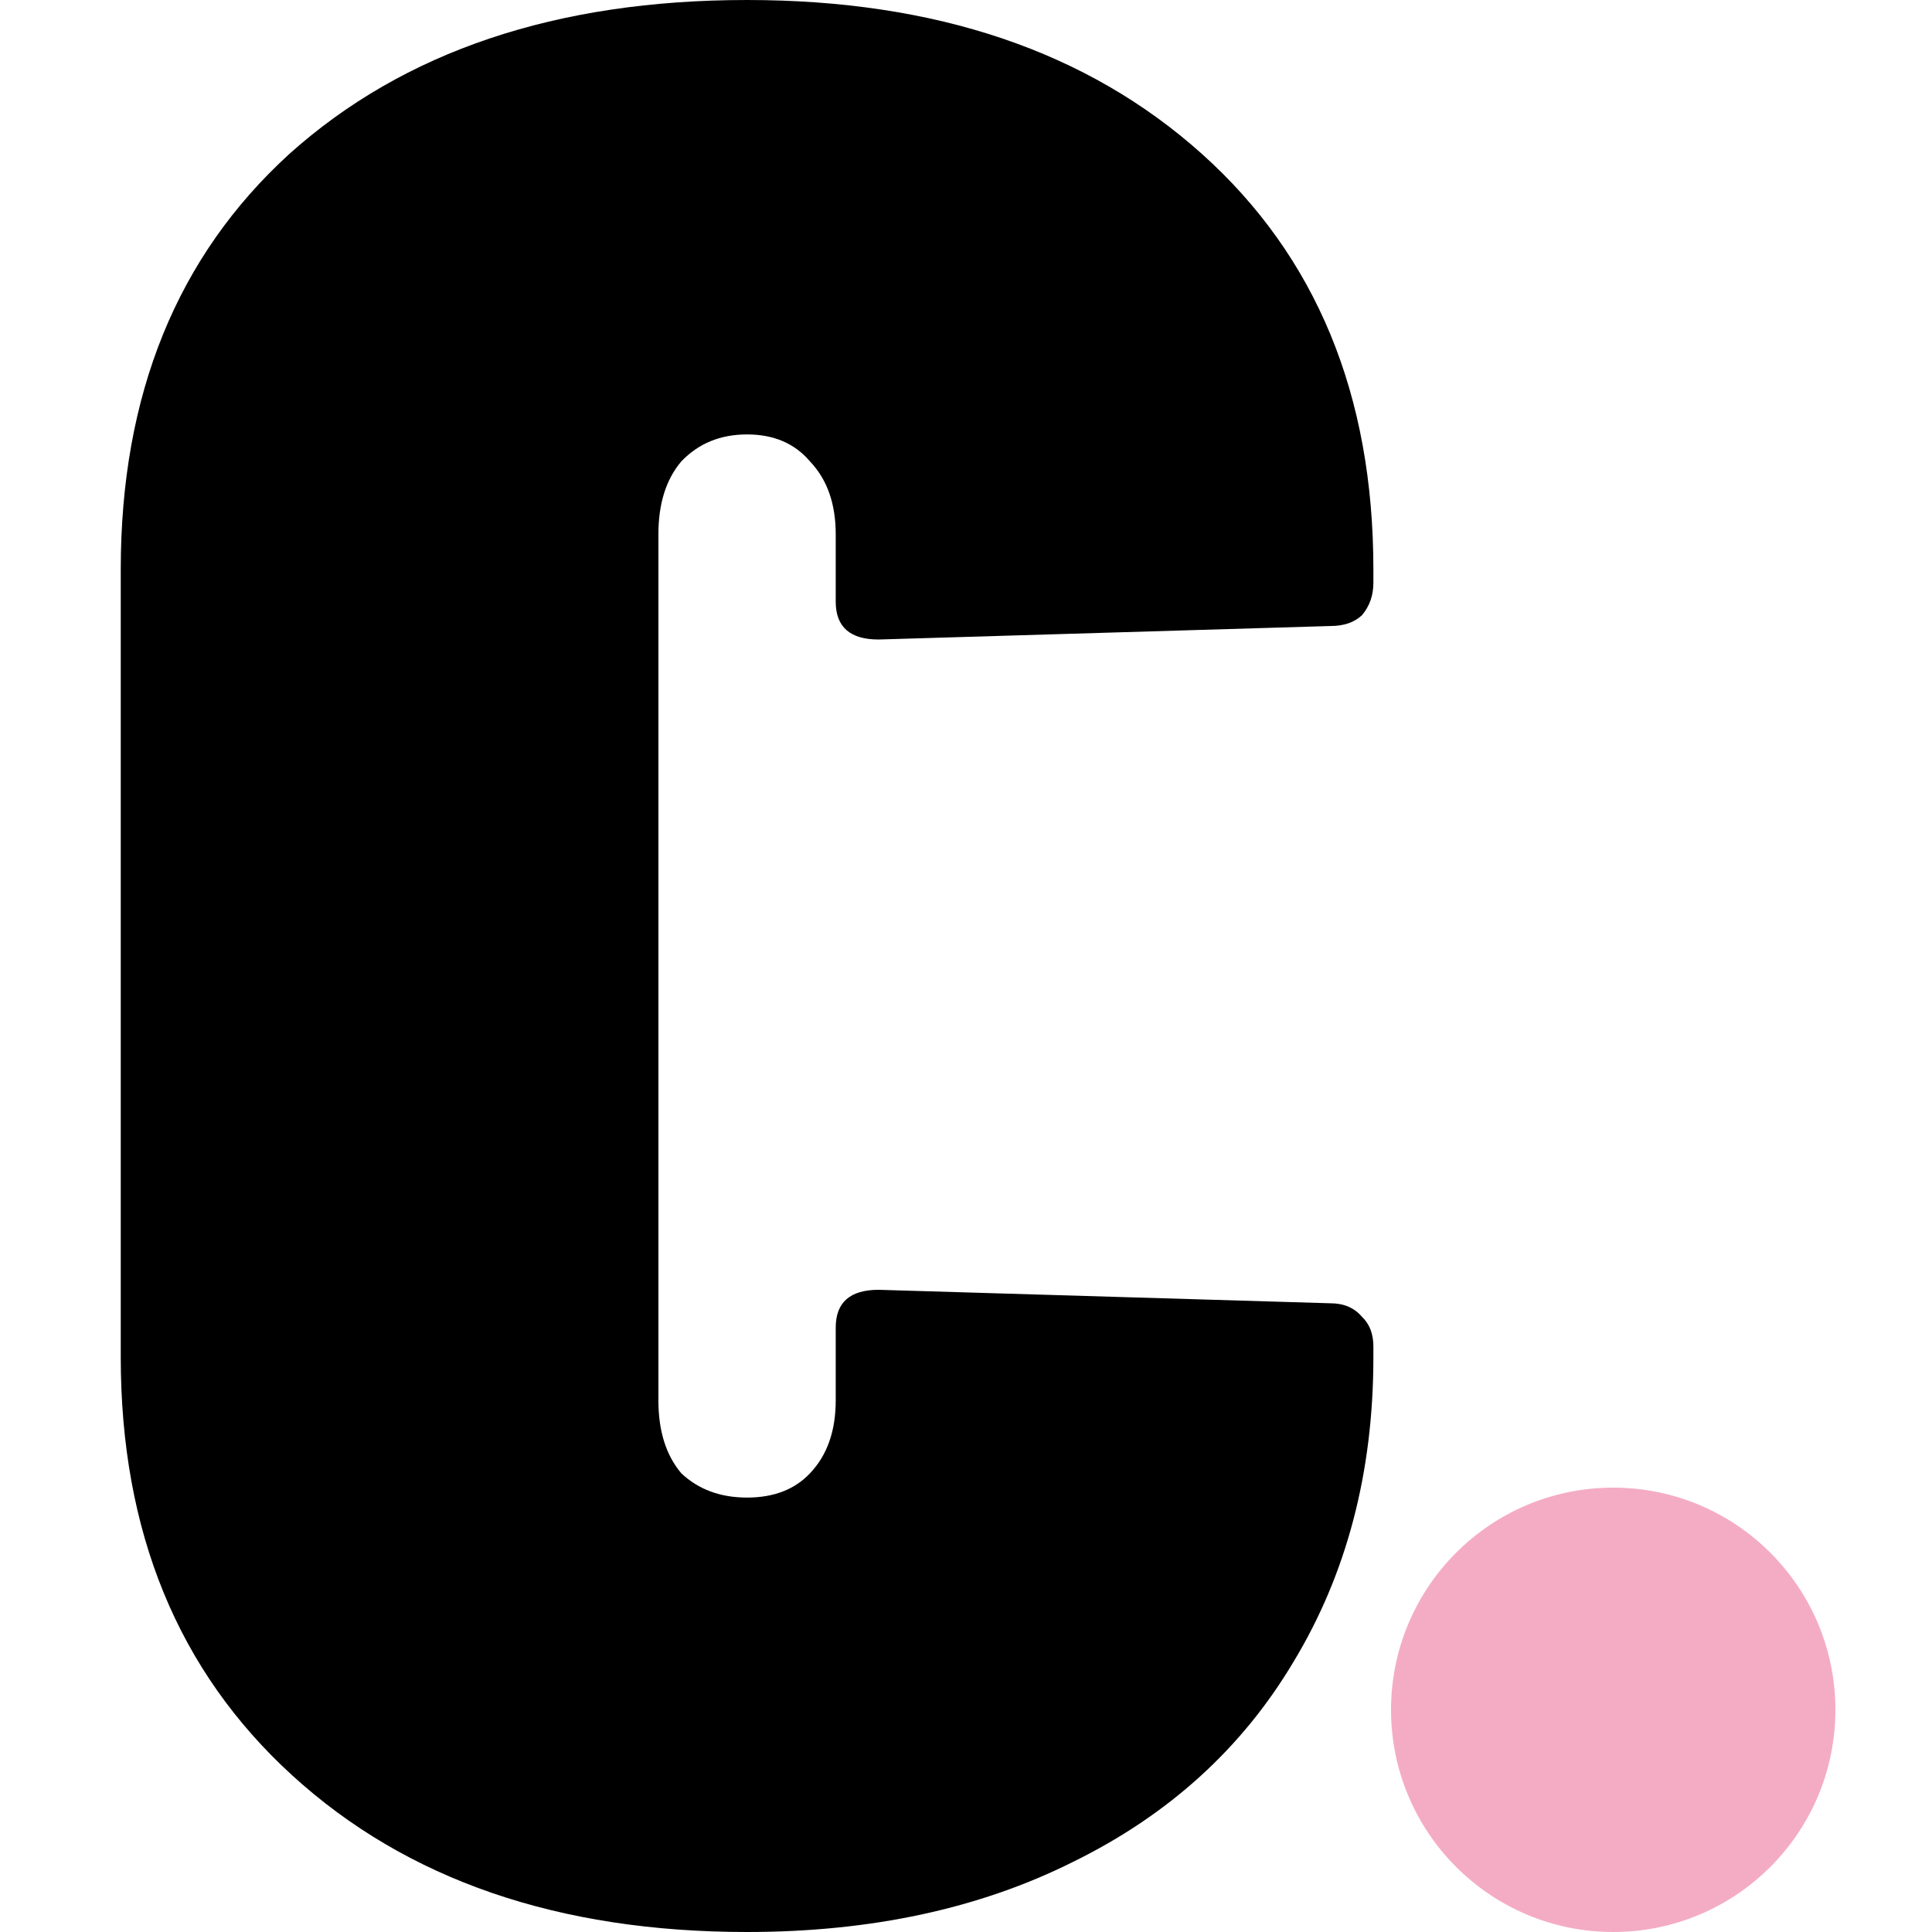
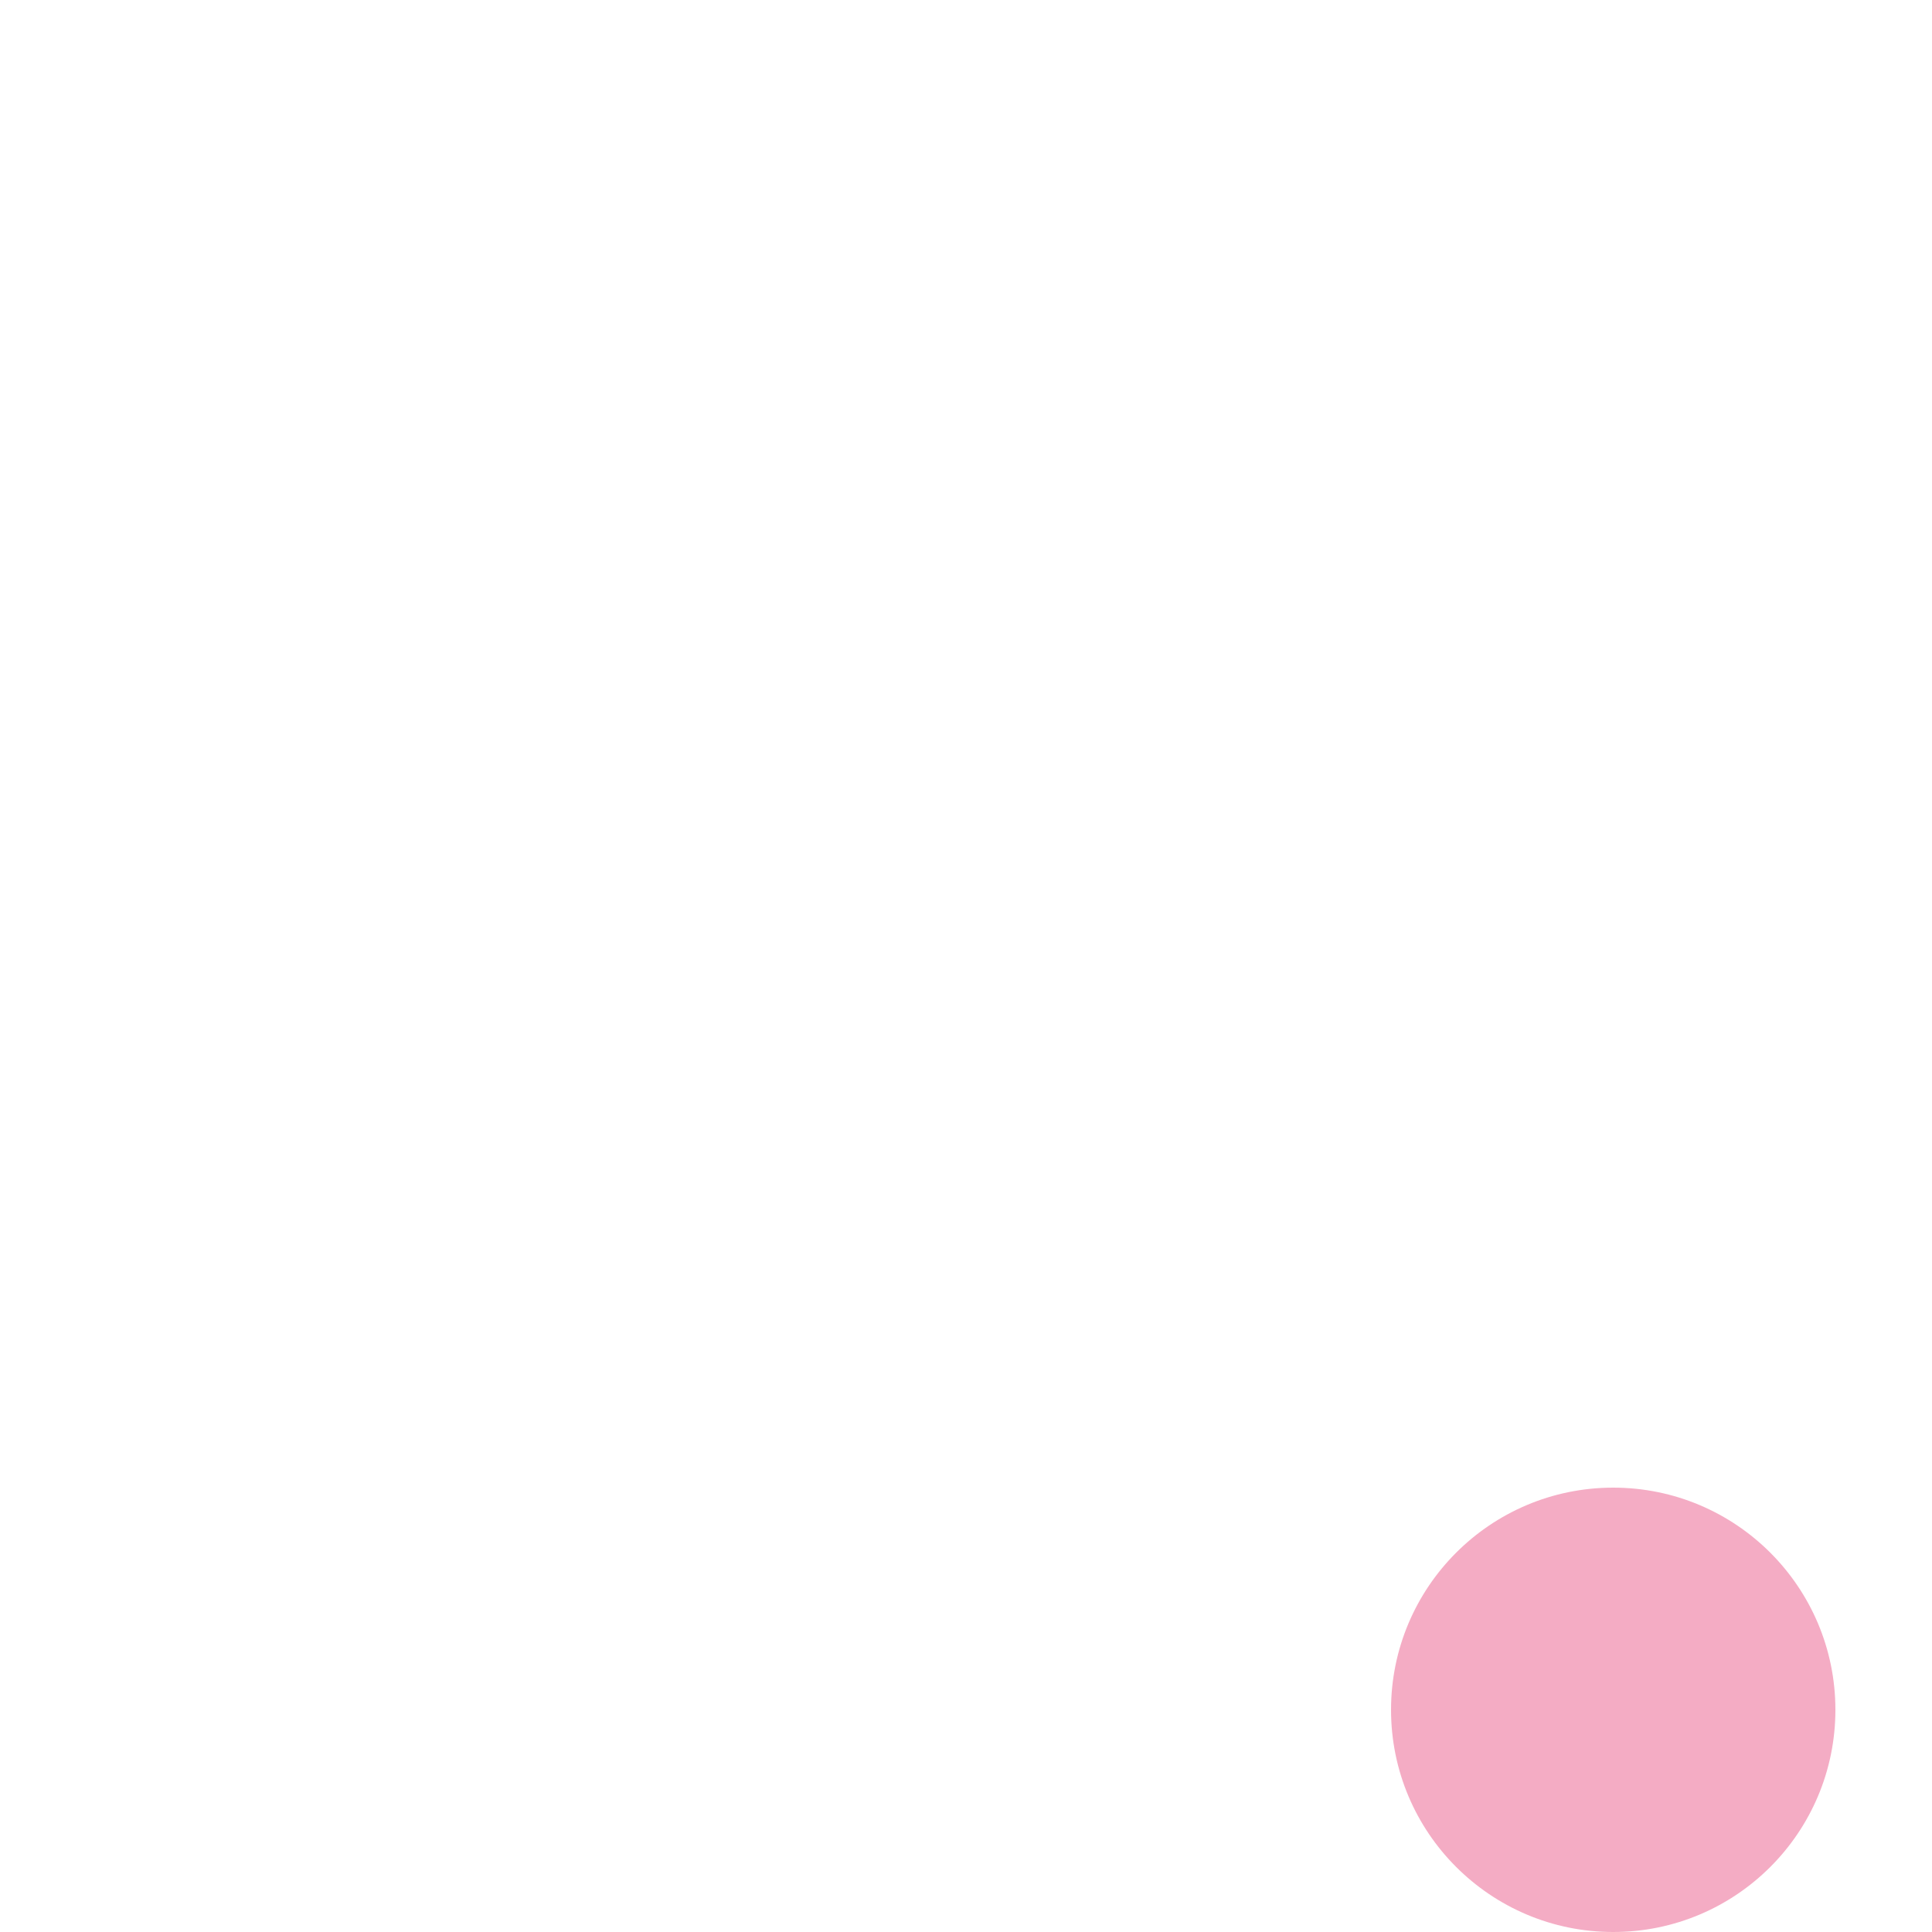
<svg xmlns="http://www.w3.org/2000/svg" width="100" height="100" viewBox="0 0 100 100" fill="none">
  <circle cx="83.5" cy="88.5" r="11.5" fill="#F4ACC4" />
-   <path d="M38.668 100C28.898 100 21.053 97.3 15.132 91.899C9.211 86.499 6.25 79.283 6.25 70.251V29.469C6.25 20.438 9.161 13.268 14.984 7.961C20.905 2.654 28.8 0 38.668 0C48.438 0 56.283 2.654 62.205 7.961C68.126 13.268 71.086 20.438 71.086 29.469V30.168C71.086 30.819 70.889 31.378 70.494 31.844C70.099 32.216 69.557 32.402 68.866 32.402L45.477 33.101C43.997 33.101 43.257 32.449 43.257 31.145V27.654C43.257 26.071 42.813 24.814 41.925 23.883C41.135 22.952 40.05 22.486 38.668 22.486C37.286 22.486 36.152 22.952 35.264 23.883C34.474 24.814 34.079 26.071 34.079 27.654V72.486C34.079 74.069 34.474 75.326 35.264 76.257C36.152 77.095 37.286 77.514 38.668 77.514C40.05 77.514 41.135 77.095 41.925 76.257C42.813 75.326 43.257 74.069 43.257 72.486V68.715C43.257 67.412 43.997 66.76 45.477 66.76L68.866 67.458C69.557 67.458 70.099 67.691 70.494 68.156C70.889 68.529 71.086 69.041 71.086 69.693V70.251C71.086 76.21 69.705 81.471 66.941 86.034C64.277 90.503 60.477 93.948 55.543 96.369C50.708 98.79 45.083 100 38.668 100Z" fill="black" />
</svg>